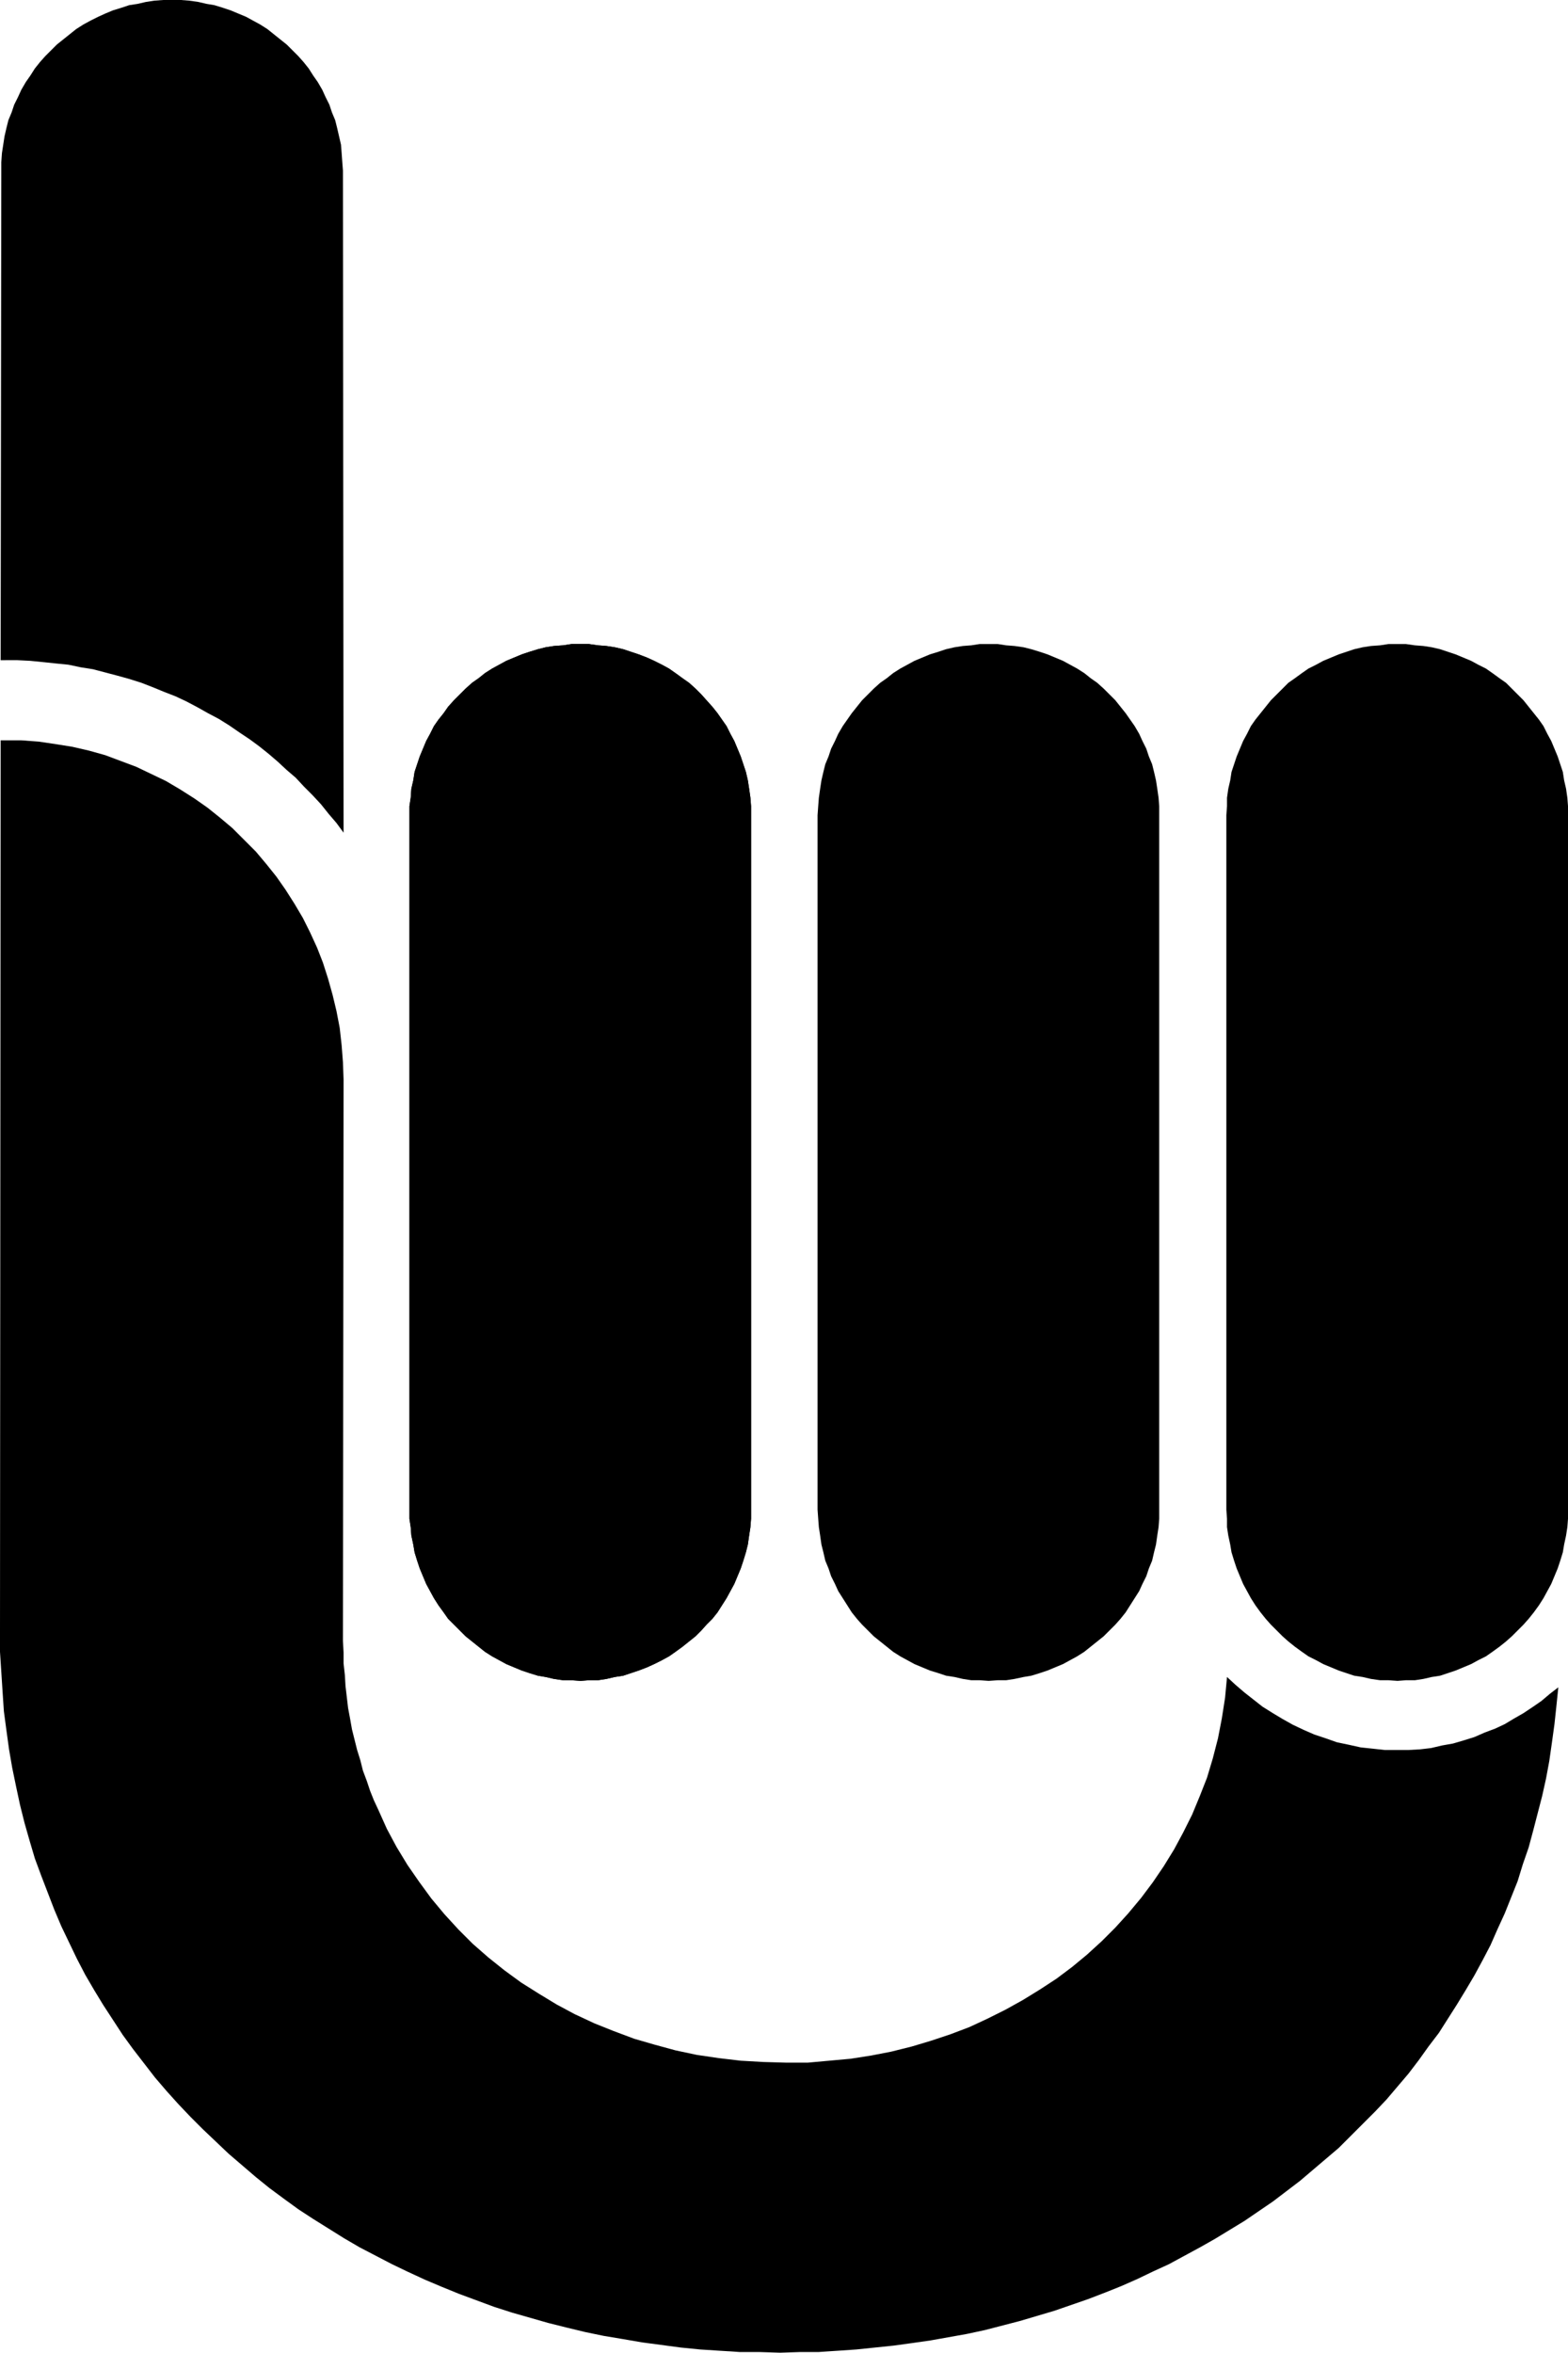
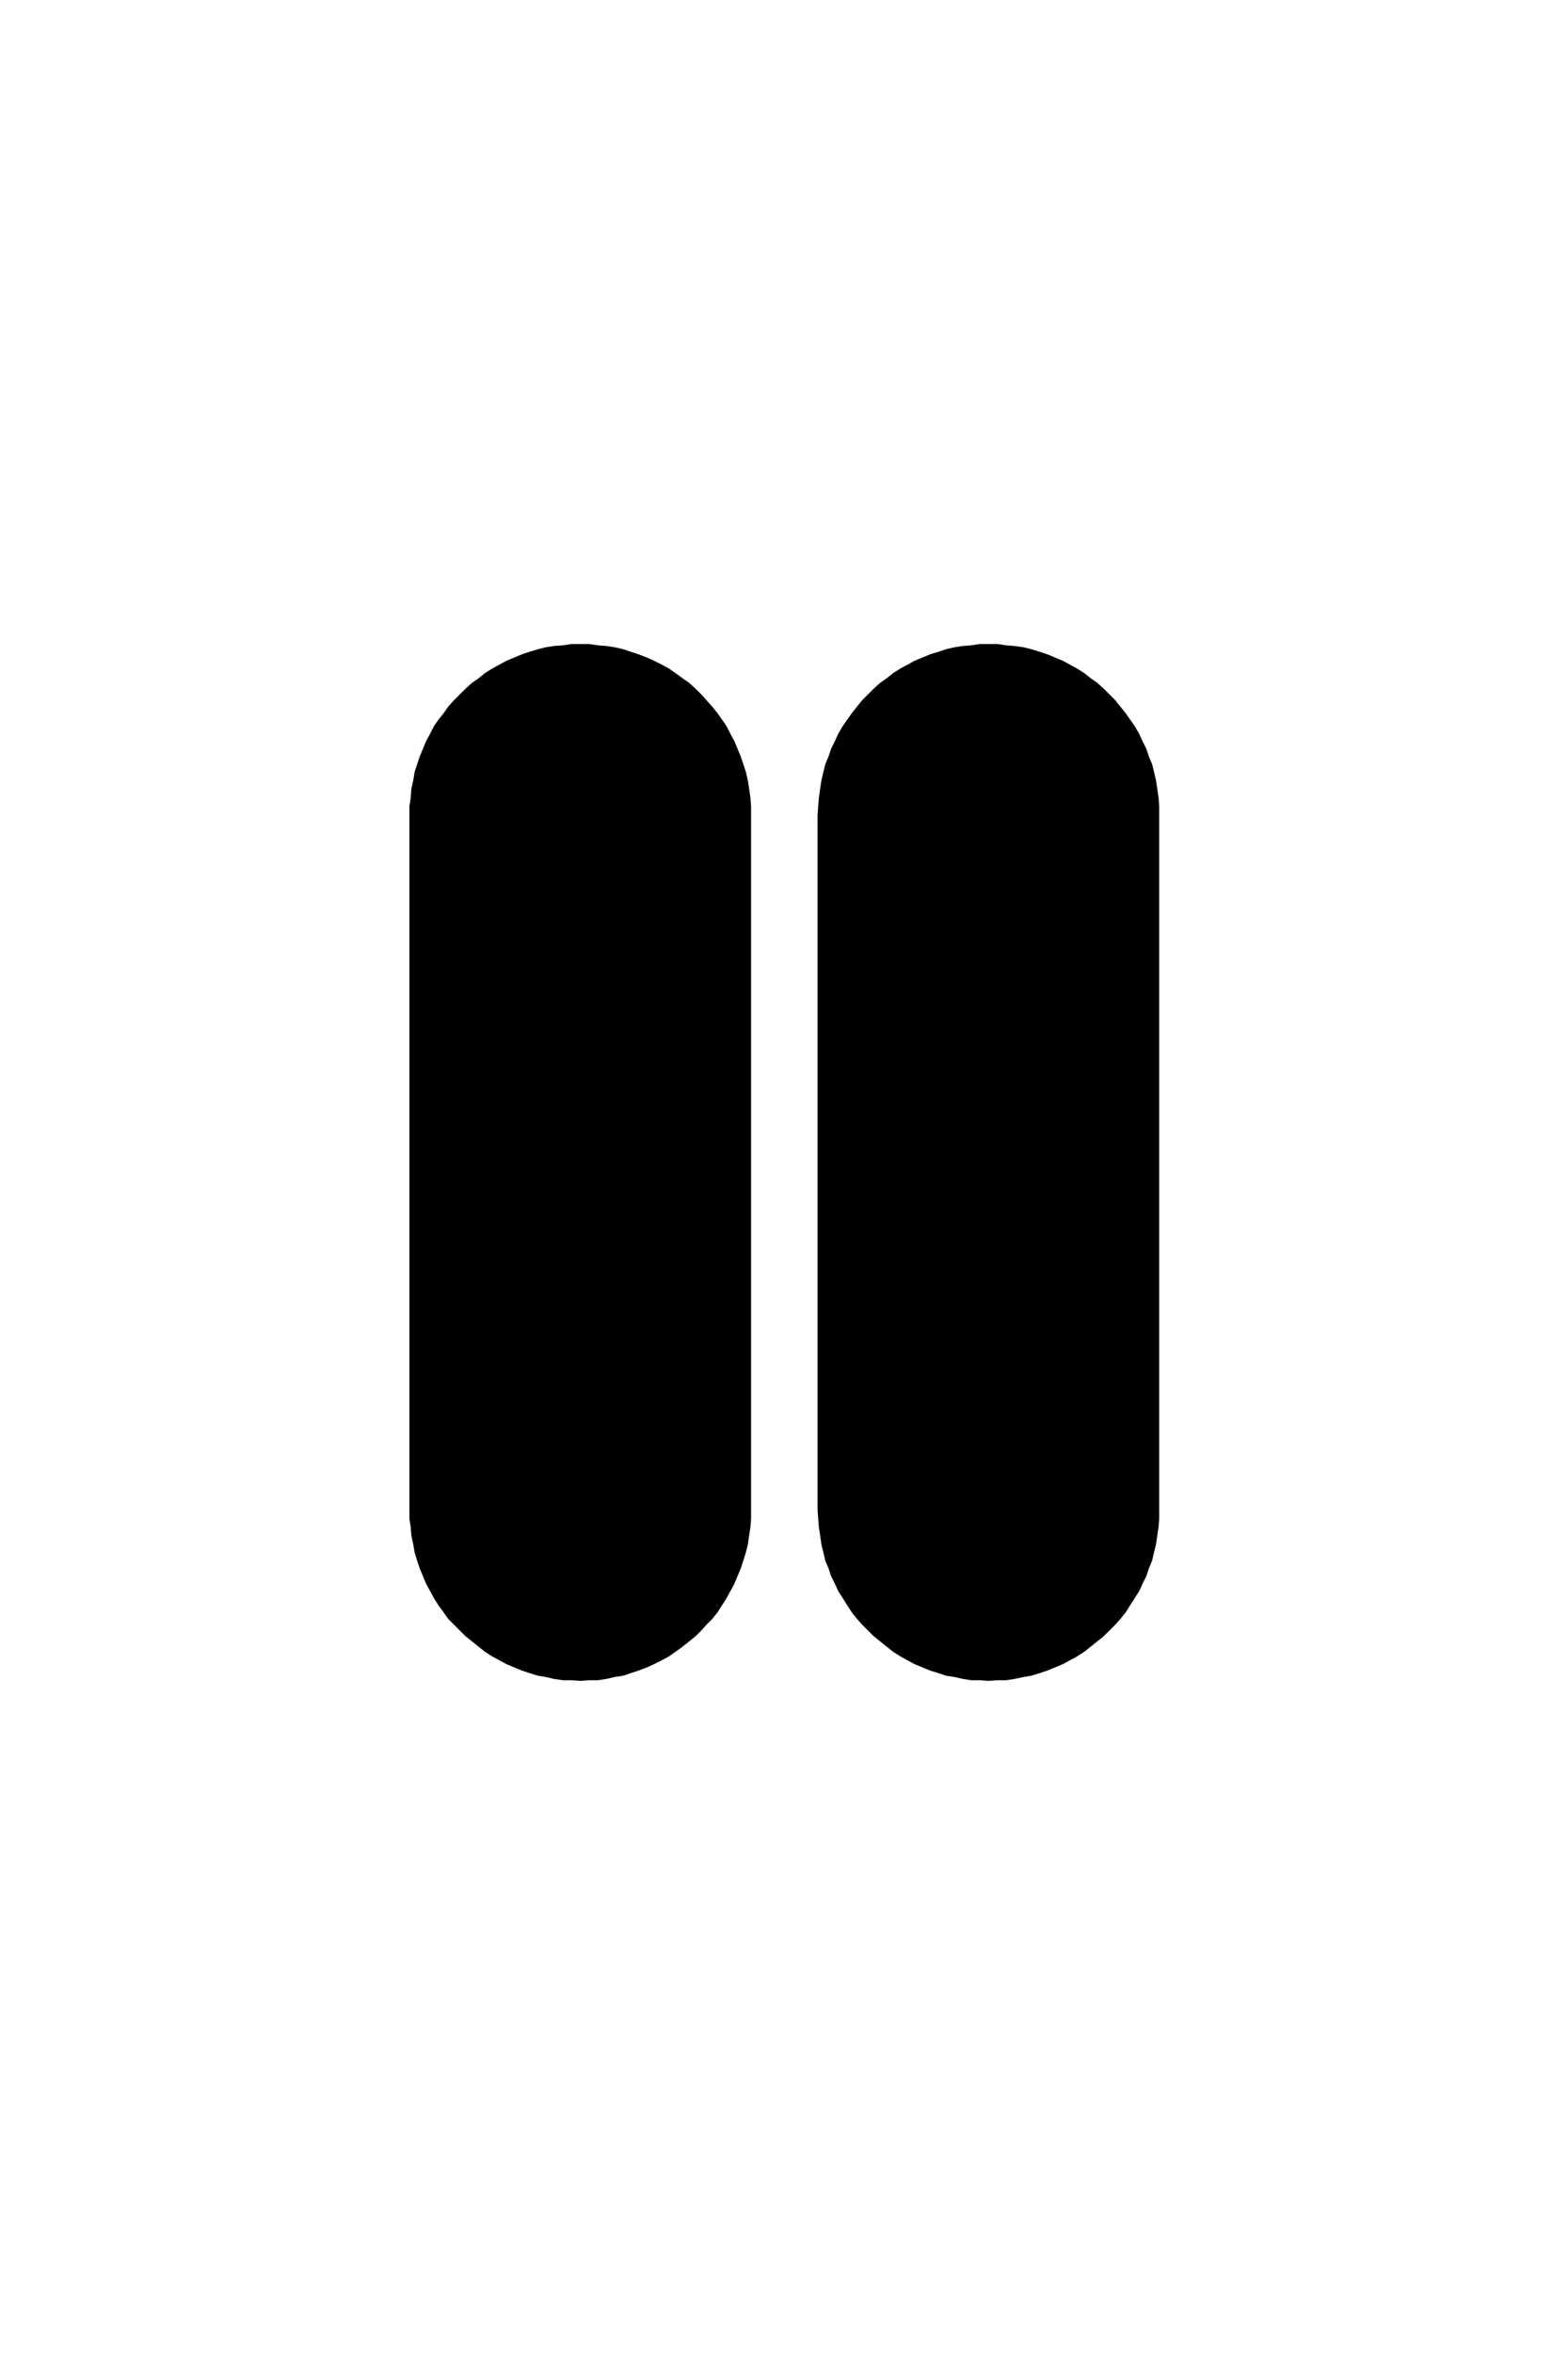
<svg xmlns="http://www.w3.org/2000/svg" xmlns:ns1="http://sodipodi.sourceforge.net/DTD/sodipodi-0.dtd" xmlns:ns2="http://www.inkscape.org/namespaces/inkscape" version="1.0" width="103.821mm" height="155.711mm" id="svg6" ns1:docname="Finger Pointing 098.wmf">
  <ns1:namedview id="namedview6" pagecolor="#ffffff" bordercolor="#000000" borderopacity="0.25" ns2:showpageshadow="2" ns2:pageopacity="0.0" ns2:pagecheckerboard="0" ns2:deskcolor="#d1d1d1" ns2:document-units="mm" />
  <defs id="defs1">
    <pattern id="WMFhbasepattern" patternUnits="userSpaceOnUse" width="6" height="6" x="0" y="0" />
  </defs>
-   <path style="fill:#000000;fill-opacity:1;fill-rule:evenodd;stroke:none" d="m 187.956,203.928 v -2.262 l -0.162,-2.101 -0.323,-2.262 -0.323,-2.101 -0.485,-2.101 -0.646,-1.939 -0.646,-1.939 -0.808,-1.939 -0.808,-1.939 -0.97,-1.778 -0.97,-1.939 -1.131,-1.616 -1.131,-1.616 -1.293,-1.616 -1.455,-1.616 -1.293,-1.454 -1.455,-1.454 -1.616,-1.454 -1.616,-1.131 -1.778,-1.293 -1.616,-1.131 -1.778,-0.97 -1.939,-0.97 -1.778,-0.808 -2.101,-0.808 -1.939,-0.646 -1.939,-0.646 -2.101,-0.485 -2.101,-0.323 -2.101,-0.162 -2.263,-0.323 h -2.101 -2.263 l -2.101,0.323 -2.263,0.162 -2.101,0.323 -1.939,0.485 -2.101,0.646 -1.939,0.646 -1.939,0.808 -1.939,0.808 -1.778,0.97 -1.778,0.97 -1.778,1.131 -1.616,1.293 -1.616,1.131 -1.616,1.454 -1.455,1.454 -1.455,1.454 -1.455,1.616 -1.131,1.616 -1.293,1.616 -1.131,1.616 -0.97,1.939 -0.97,1.778 -0.808,1.939 -0.808,1.939 -0.646,1.939 -0.646,1.939 -0.323,2.101 -0.485,2.101 -0.162,2.262 -0.323,2.101 v 2.262 173.71 2.262 l 0.323,2.101 0.162,2.101 0.485,2.262 0.323,1.939 0.646,2.101 0.646,1.939 0.808,1.939 0.808,1.939 0.97,1.778 0.97,1.778 1.131,1.778 1.293,1.778 1.131,1.616 1.455,1.454 1.455,1.454 1.455,1.454 1.616,1.293 1.616,1.293 1.616,1.293 1.778,1.131 1.778,0.97 1.778,0.97 1.939,0.808 1.939,0.808 1.939,0.646 2.101,0.646 1.939,0.323 2.101,0.485 2.263,0.323 h 2.101 l 2.263,0.162 2.101,-0.162 h 2.263 l 2.101,-0.323 2.101,-0.485 2.101,-0.323 1.939,-0.646 1.939,-0.646 2.101,-0.808 1.778,-0.808 1.939,-0.97 1.778,-0.97 1.616,-1.131 1.778,-1.293 1.616,-1.293 1.616,-1.293 1.455,-1.454 1.293,-1.454 1.455,-1.454 1.293,-1.616 1.131,-1.778 1.131,-1.778 0.97,-1.778 0.97,-1.778 0.808,-1.939 0.808,-1.939 0.646,-1.939 0.646,-2.101 0.485,-1.939 0.323,-2.262 0.323,-2.101 0.162,-2.101 v -2.262 z" id="path1" />
  <path style="fill:#000000;fill-opacity:1;fill-rule:evenodd;stroke:none" d="m 290.095,203.928 v -2.262 l -0.162,-2.101 -0.323,-2.262 -0.323,-2.101 -0.485,-2.101 -0.485,-1.939 -0.808,-1.939 -0.646,-1.939 -0.97,-1.939 -0.808,-1.778 -1.131,-1.939 -1.131,-1.616 -1.131,-1.616 -1.293,-1.616 -1.293,-1.616 -1.455,-1.454 -1.455,-1.454 -1.616,-1.454 -1.616,-1.131 -1.616,-1.293 -1.778,-1.131 -1.778,-0.97 -1.778,-0.97 -1.939,-0.808 -1.939,-0.808 -1.939,-0.646 -2.101,-0.646 -1.939,-0.485 -2.263,-0.323 -2.101,-0.162 -2.101,-0.323 h -2.263 -2.263 l -2.101,0.323 -2.101,0.162 -2.101,0.323 -2.101,0.485 -1.939,0.646 -2.101,0.646 -1.939,0.808 -1.939,0.808 -1.778,0.97 -1.778,0.97 -1.778,1.131 -1.616,1.293 -1.616,1.131 -1.616,1.454 -1.455,1.454 -1.455,1.454 -1.293,1.616 -1.293,1.616 -1.131,1.616 -1.131,1.616 -1.131,1.939 -0.808,1.778 -0.97,1.939 -0.646,1.939 -0.808,1.939 -0.485,1.939 -0.485,2.101 -0.323,2.101 -0.323,2.262 -0.162,2.101 -0.162,2.262 v 173.71 l 0.162,2.262 0.162,2.101 0.323,2.101 0.323,2.262 0.485,1.939 0.485,2.101 0.808,1.939 0.646,1.939 0.97,1.939 0.808,1.778 1.131,1.778 1.131,1.778 1.131,1.778 1.293,1.616 1.293,1.454 1.455,1.454 1.455,1.454 1.616,1.293 1.616,1.293 1.616,1.293 1.778,1.131 1.778,0.97 1.778,0.97 1.939,0.808 1.939,0.808 2.101,0.646 1.939,0.646 2.101,0.323 2.101,0.485 2.101,0.323 h 2.101 l 2.263,0.162 2.263,-0.162 h 2.101 l 2.101,-0.323 2.263,-0.485 1.939,-0.323 2.101,-0.646 1.939,-0.646 1.939,-0.808 1.939,-0.808 1.778,-0.97 1.778,-0.97 1.778,-1.131 1.616,-1.293 1.616,-1.293 1.616,-1.293 1.455,-1.454 1.455,-1.454 1.293,-1.454 1.293,-1.616 1.131,-1.778 1.131,-1.778 1.131,-1.778 0.808,-1.778 0.97,-1.939 0.646,-1.939 0.808,-1.939 0.485,-2.101 0.485,-1.939 0.323,-2.262 0.323,-2.101 0.162,-2.101 v -2.262 z" id="path2" />
-   <path style="fill:#000000;fill-opacity:1;fill-rule:evenodd;stroke:none" d="m 392.396,203.928 v -2.262 l -0.162,-2.101 -0.323,-2.262 -0.485,-2.101 -0.323,-2.101 -0.646,-1.939 -0.646,-1.939 -0.808,-1.939 -0.808,-1.939 -0.97,-1.778 -0.97,-1.939 -1.131,-1.616 -1.293,-1.616 -1.293,-1.616 -1.293,-1.616 -1.455,-1.454 -1.455,-1.454 -1.455,-1.454 -1.616,-1.131 -1.778,-1.293 -1.616,-1.131 -1.939,-0.97 -1.778,-0.97 -1.939,-0.808 -1.939,-0.808 -1.939,-0.646 -1.939,-0.646 -2.101,-0.485 -2.101,-0.323 -2.101,-0.162 -2.263,-0.323 h -2.101 -2.263 l -2.101,0.323 -2.263,0.162 -2.101,0.323 -2.101,0.485 -1.939,0.646 -1.939,0.646 -1.939,0.808 -1.939,0.808 -1.778,0.97 -1.939,0.97 -1.616,1.131 -1.778,1.293 -1.616,1.131 -1.455,1.454 -1.455,1.454 -1.455,1.454 -1.293,1.616 -1.293,1.616 -1.293,1.616 -1.131,1.616 -0.97,1.939 -0.97,1.778 -0.808,1.939 -0.808,1.939 -0.646,1.939 -0.646,1.939 -0.323,2.101 -0.485,2.101 -0.323,2.262 v 2.101 l -0.162,2.262 v 173.71 l 0.162,2.262 v 2.101 l 0.323,2.101 0.485,2.262 0.323,1.939 0.646,2.101 0.646,1.939 0.808,1.939 0.808,1.939 0.97,1.778 0.97,1.778 1.131,1.778 1.293,1.778 1.293,1.616 1.293,1.454 1.455,1.454 1.455,1.454 1.455,1.293 1.616,1.293 1.778,1.293 1.616,1.131 1.939,0.97 1.778,0.97 1.939,0.808 1.939,0.808 1.939,0.646 1.939,0.646 2.101,0.323 2.101,0.485 2.263,0.323 h 2.101 l 2.263,0.162 2.101,-0.162 h 2.263 l 2.101,-0.323 2.101,-0.485 2.101,-0.323 1.939,-0.646 1.939,-0.646 1.939,-0.808 1.939,-0.808 1.778,-0.97 1.939,-0.97 1.616,-1.131 1.778,-1.293 1.616,-1.293 1.455,-1.293 1.455,-1.454 1.455,-1.454 1.293,-1.454 1.293,-1.616 1.293,-1.778 1.131,-1.778 0.97,-1.778 0.97,-1.778 0.808,-1.939 0.808,-1.939 0.646,-1.939 0.646,-2.101 0.323,-1.939 0.485,-2.262 0.323,-2.101 0.162,-2.101 v -2.262 z" id="path3" />
  <path style="fill:#000000;fill-opacity:1;fill-rule:evenodd;stroke:none" d="m 187.956,203.928 v -2.262 l -0.162,-2.101 -0.323,-2.262 -0.323,-2.101 -0.485,-2.101 -0.646,-1.939 -0.646,-1.939 -0.808,-1.939 -0.808,-1.939 -0.97,-1.778 -0.97,-1.939 -1.131,-1.616 -1.131,-1.616 -1.293,-1.616 -1.455,-1.616 -1.293,-1.454 -1.455,-1.454 -1.616,-1.454 -1.616,-1.131 -1.778,-1.293 -1.616,-1.131 -1.778,-0.97 -1.939,-0.97 -1.778,-0.808 -2.101,-0.808 -1.939,-0.646 -1.939,-0.646 -2.101,-0.485 -2.101,-0.323 -2.101,-0.162 -2.263,-0.323 h -2.101 -2.263 l -2.101,0.323 -2.263,0.162 -2.101,0.323 -1.939,0.485 -2.101,0.646 -1.939,0.646 -1.939,0.808 -1.939,0.808 -1.778,0.97 -1.778,0.97 -1.778,1.131 -1.616,1.293 -1.616,1.131 -1.616,1.454 -1.455,1.454 -1.455,1.454 -1.455,1.616 -1.131,1.616 -1.293,1.616 -1.131,1.616 -0.97,1.939 -0.97,1.778 -0.808,1.939 -0.808,1.939 -0.646,1.939 -0.646,1.939 -0.323,2.101 -0.485,2.101 -0.162,2.262 -0.323,2.101 v 2.262 173.71 2.262 l 0.323,2.101 0.162,2.101 0.485,2.262 0.323,1.939 0.646,2.101 0.646,1.939 0.808,1.939 0.808,1.939 0.97,1.778 0.97,1.778 1.131,1.778 1.293,1.778 1.131,1.616 1.455,1.454 1.455,1.454 1.455,1.454 1.616,1.293 1.616,1.293 1.616,1.293 1.778,1.131 1.778,0.97 1.778,0.97 1.939,0.808 1.939,0.808 1.939,0.646 2.101,0.646 1.939,0.323 2.101,0.485 2.263,0.323 h 2.101 l 2.263,0.162 2.101,-0.162 h 2.263 l 2.101,-0.323 2.101,-0.485 2.101,-0.323 1.939,-0.646 1.939,-0.646 2.101,-0.808 1.778,-0.808 1.939,-0.97 1.778,-0.97 1.616,-1.131 1.778,-1.293 1.616,-1.293 1.616,-1.293 1.455,-1.454 1.293,-1.454 1.455,-1.454 1.293,-1.616 1.131,-1.778 1.131,-1.778 0.97,-1.778 0.97,-1.778 0.808,-1.939 0.808,-1.939 0.646,-1.939 0.646,-2.101 0.485,-1.939 0.323,-2.262 0.323,-2.101 0.162,-2.101 v -2.262 z" id="path4" />
-   <path style="fill:#000000;fill-opacity:1;fill-rule:evenodd;stroke:none" d="m 85.978,208.291 -1.778,-2.424 -1.939,-2.262 -1.939,-2.424 -2.101,-2.262 -2.101,-2.101 -2.101,-2.262 -2.263,-1.939 -2.263,-2.101 -2.263,-1.939 -2.424,-1.939 -2.424,-1.778 -2.424,-1.616 -2.586,-1.778 -2.586,-1.616 -2.747,-1.454 -2.586,-1.454 -2.747,-1.454 -2.747,-1.293 -2.909,-1.131 -2.747,-1.131 -2.909,-1.131 -3.071,-0.97 -2.909,-0.808 -3.071,-0.808 -3.071,-0.808 -3.071,-0.485 -3.071,-0.646 -3.232,-0.323 -3.071,-0.323 -3.232,-0.323 -3.232,-0.162 H 0.97 0.162 L 0.323,42.66 V 40.559 L 0.485,38.297 0.808,36.196 1.131,34.096 l 0.485,-2.101 0.485,-1.939 0.808,-1.939 0.646,-1.939 0.97,-1.939 0.808,-1.778 1.131,-1.939 1.131,-1.616 1.131,-1.778 1.293,-1.616 1.293,-1.454 1.455,-1.454 1.455,-1.454 L 15.838,9.857 17.454,8.564 19.07,7.272 20.848,6.14 22.626,5.171 24.565,4.201 26.343,3.393 28.282,2.585 30.383,1.939 32.323,1.293 34.424,0.97 36.525,0.485 38.625,0.162 40.888,0 h 2.101 2.263 l 2.101,0.162 2.263,0.323 2.101,0.485 1.939,0.323 2.101,0.646 1.939,0.646 1.939,0.808 1.939,0.808 1.778,0.97 1.778,0.97 1.778,1.131 1.616,1.293 1.616,1.293 1.616,1.293 1.455,1.454 1.455,1.454 1.293,1.454 1.293,1.616 1.131,1.778 1.131,1.616 1.131,1.939 0.808,1.778 0.97,1.939 0.646,1.939 0.808,1.939 0.485,1.939 0.485,2.101 0.485,2.101 0.162,2.101 0.162,2.262 0.162,2.101 z" id="path5" />
-   <path style="fill:#000000;fill-opacity:1;fill-rule:evenodd;stroke:none" d="m 389.972,422.076 -2.101,1.616 -2.101,1.778 -2.101,1.454 -2.424,1.616 -2.263,1.293 -2.424,1.454 -2.424,1.131 -2.586,0.97 -2.586,1.131 -2.586,0.808 -2.747,0.808 -2.747,0.485 -2.747,0.646 -2.747,0.323 -2.909,0.162 h -2.747 -3.232 l -2.909,-0.323 -3.071,-0.323 -2.909,-0.646 -3.071,-0.646 -2.747,-0.97 -2.909,-0.97 -2.586,-1.131 -2.747,-1.293 -2.586,-1.454 -2.424,-1.454 -2.586,-1.616 -2.263,-1.778 -2.263,-1.778 -2.263,-1.939 -2.101,-1.939 -0.485,5.171 -0.808,5.171 -0.97,5.009 -1.293,5.009 -1.455,4.848 -1.778,4.525 -1.939,4.686 -2.263,4.525 -2.263,4.201 -2.586,4.201 -2.747,4.04 -2.909,3.878 -3.232,3.878 -3.232,3.555 -3.394,3.393 -3.717,3.393 -3.717,3.07 -3.879,2.909 -4.202,2.747 -4.202,2.585 -4.364,2.424 -4.525,2.262 -4.525,2.101 -4.687,1.778 -4.848,1.616 -4.848,1.454 -5.172,1.293 -5.01,0.97 -5.172,0.808 -5.333,0.485 -5.333,0.485 h -5.495 l -5.656,-0.162 -5.656,-0.323 -5.495,-0.646 -5.495,-0.808 -5.333,-1.131 -5.333,-1.454 -5.01,-1.454 -5.172,-1.939 -4.848,-1.939 -4.848,-2.262 -4.525,-2.424 -4.525,-2.747 -4.364,-2.747 -4.202,-3.07 -4.04,-3.232 -3.879,-3.393 -3.555,-3.555 -3.555,-3.878 -3.232,-3.878 -3.071,-4.201 -2.909,-4.201 -2.747,-4.525 -2.424,-4.525 -2.101,-4.686 -1.131,-2.424 -0.97,-2.424 -0.808,-2.424 -0.97,-2.585 -0.646,-2.585 -0.808,-2.585 -0.646,-2.585 -0.646,-2.585 -0.485,-2.747 -0.485,-2.585 -0.323,-2.747 -0.323,-2.747 -0.162,-2.747 -0.323,-2.909 v -2.747 l -0.162,-2.909 0.162,-140.423 -0.162,-4.363 -0.323,-4.201 -0.485,-4.363 -0.808,-4.201 -0.97,-4.04 -1.131,-4.04 -1.293,-4.04 -1.455,-3.717 -1.778,-3.878 -1.778,-3.555 -2.101,-3.555 -2.263,-3.555 -2.263,-3.232 -2.586,-3.232 -2.586,-3.07 -2.909,-2.909 -2.909,-2.909 -3.071,-2.585 -3.232,-2.585 -3.232,-2.262 -3.555,-2.262 -3.555,-2.101 -3.717,-1.778 -3.717,-1.778 -3.879,-1.454 -3.879,-1.454 -4.04,-1.131 -4.202,-0.97 -4.04,-0.646 -4.364,-0.646 -4.364,-0.323 H 0.97 0.162 L 0,408.179 v 5.009 l 0.323,5.009 0.323,5.009 0.323,4.848 0.646,4.848 0.646,4.686 0.808,4.686 0.97,4.686 0.97,4.525 1.131,4.525 1.293,4.525 1.293,4.363 1.616,4.363 1.616,4.201 1.616,4.201 1.778,4.201 1.939,4.04 1.939,4.04 2.101,4.04 2.263,3.878 2.263,3.717 2.424,3.717 2.424,3.717 2.586,3.555 2.747,3.555 2.747,3.555 2.909,3.393 2.909,3.232 3.071,3.232 3.071,3.07 3.232,3.07 3.232,3.07 3.394,2.909 3.394,2.909 3.394,2.747 3.717,2.747 3.555,2.585 3.717,2.424 3.879,2.424 3.879,2.424 3.879,2.262 4.04,2.101 4.04,2.101 4.04,1.939 4.202,1.939 4.202,1.778 4.364,1.778 4.364,1.616 4.364,1.616 4.525,1.454 4.525,1.293 4.525,1.293 4.525,1.131 4.687,1.131 4.687,0.97 4.848,0.808 4.687,0.808 4.848,0.646 4.848,0.646 4.848,0.485 5.01,0.323 5.01,0.323 h 5.01 l 5.01,0.162 4.848,-0.162 h 4.687 l 4.848,-0.323 4.687,-0.323 4.687,-0.485 4.687,-0.485 4.687,-0.646 4.525,-0.646 4.525,-0.808 4.525,-0.808 4.525,-0.97 4.364,-1.131 4.364,-1.131 4.364,-1.293 4.364,-1.293 4.202,-1.454 4.202,-1.454 4.202,-1.616 4.04,-1.616 4.04,-1.778 4.04,-1.939 3.879,-1.778 3.879,-2.101 3.879,-2.101 3.717,-2.101 3.717,-2.262 3.717,-2.262 3.555,-2.424 3.555,-2.424 3.394,-2.585 3.394,-2.585 3.232,-2.747 3.232,-2.747 3.232,-2.747 3.071,-3.07 2.909,-2.909 3.071,-3.07 2.909,-3.07 2.747,-3.232 2.747,-3.232 2.586,-3.393 2.424,-3.393 2.586,-3.393 2.263,-3.555 2.263,-3.555 2.263,-3.717 2.101,-3.555 2.101,-3.878 1.939,-3.717 1.778,-4.04 1.778,-3.878 1.616,-4.04 1.616,-4.04 1.293,-4.201 1.455,-4.201 1.131,-4.201 1.131,-4.363 1.131,-4.363 0.97,-4.363 0.808,-4.363 0.646,-4.525 0.646,-4.686 0.485,-4.525 z" id="path6" />
</svg>